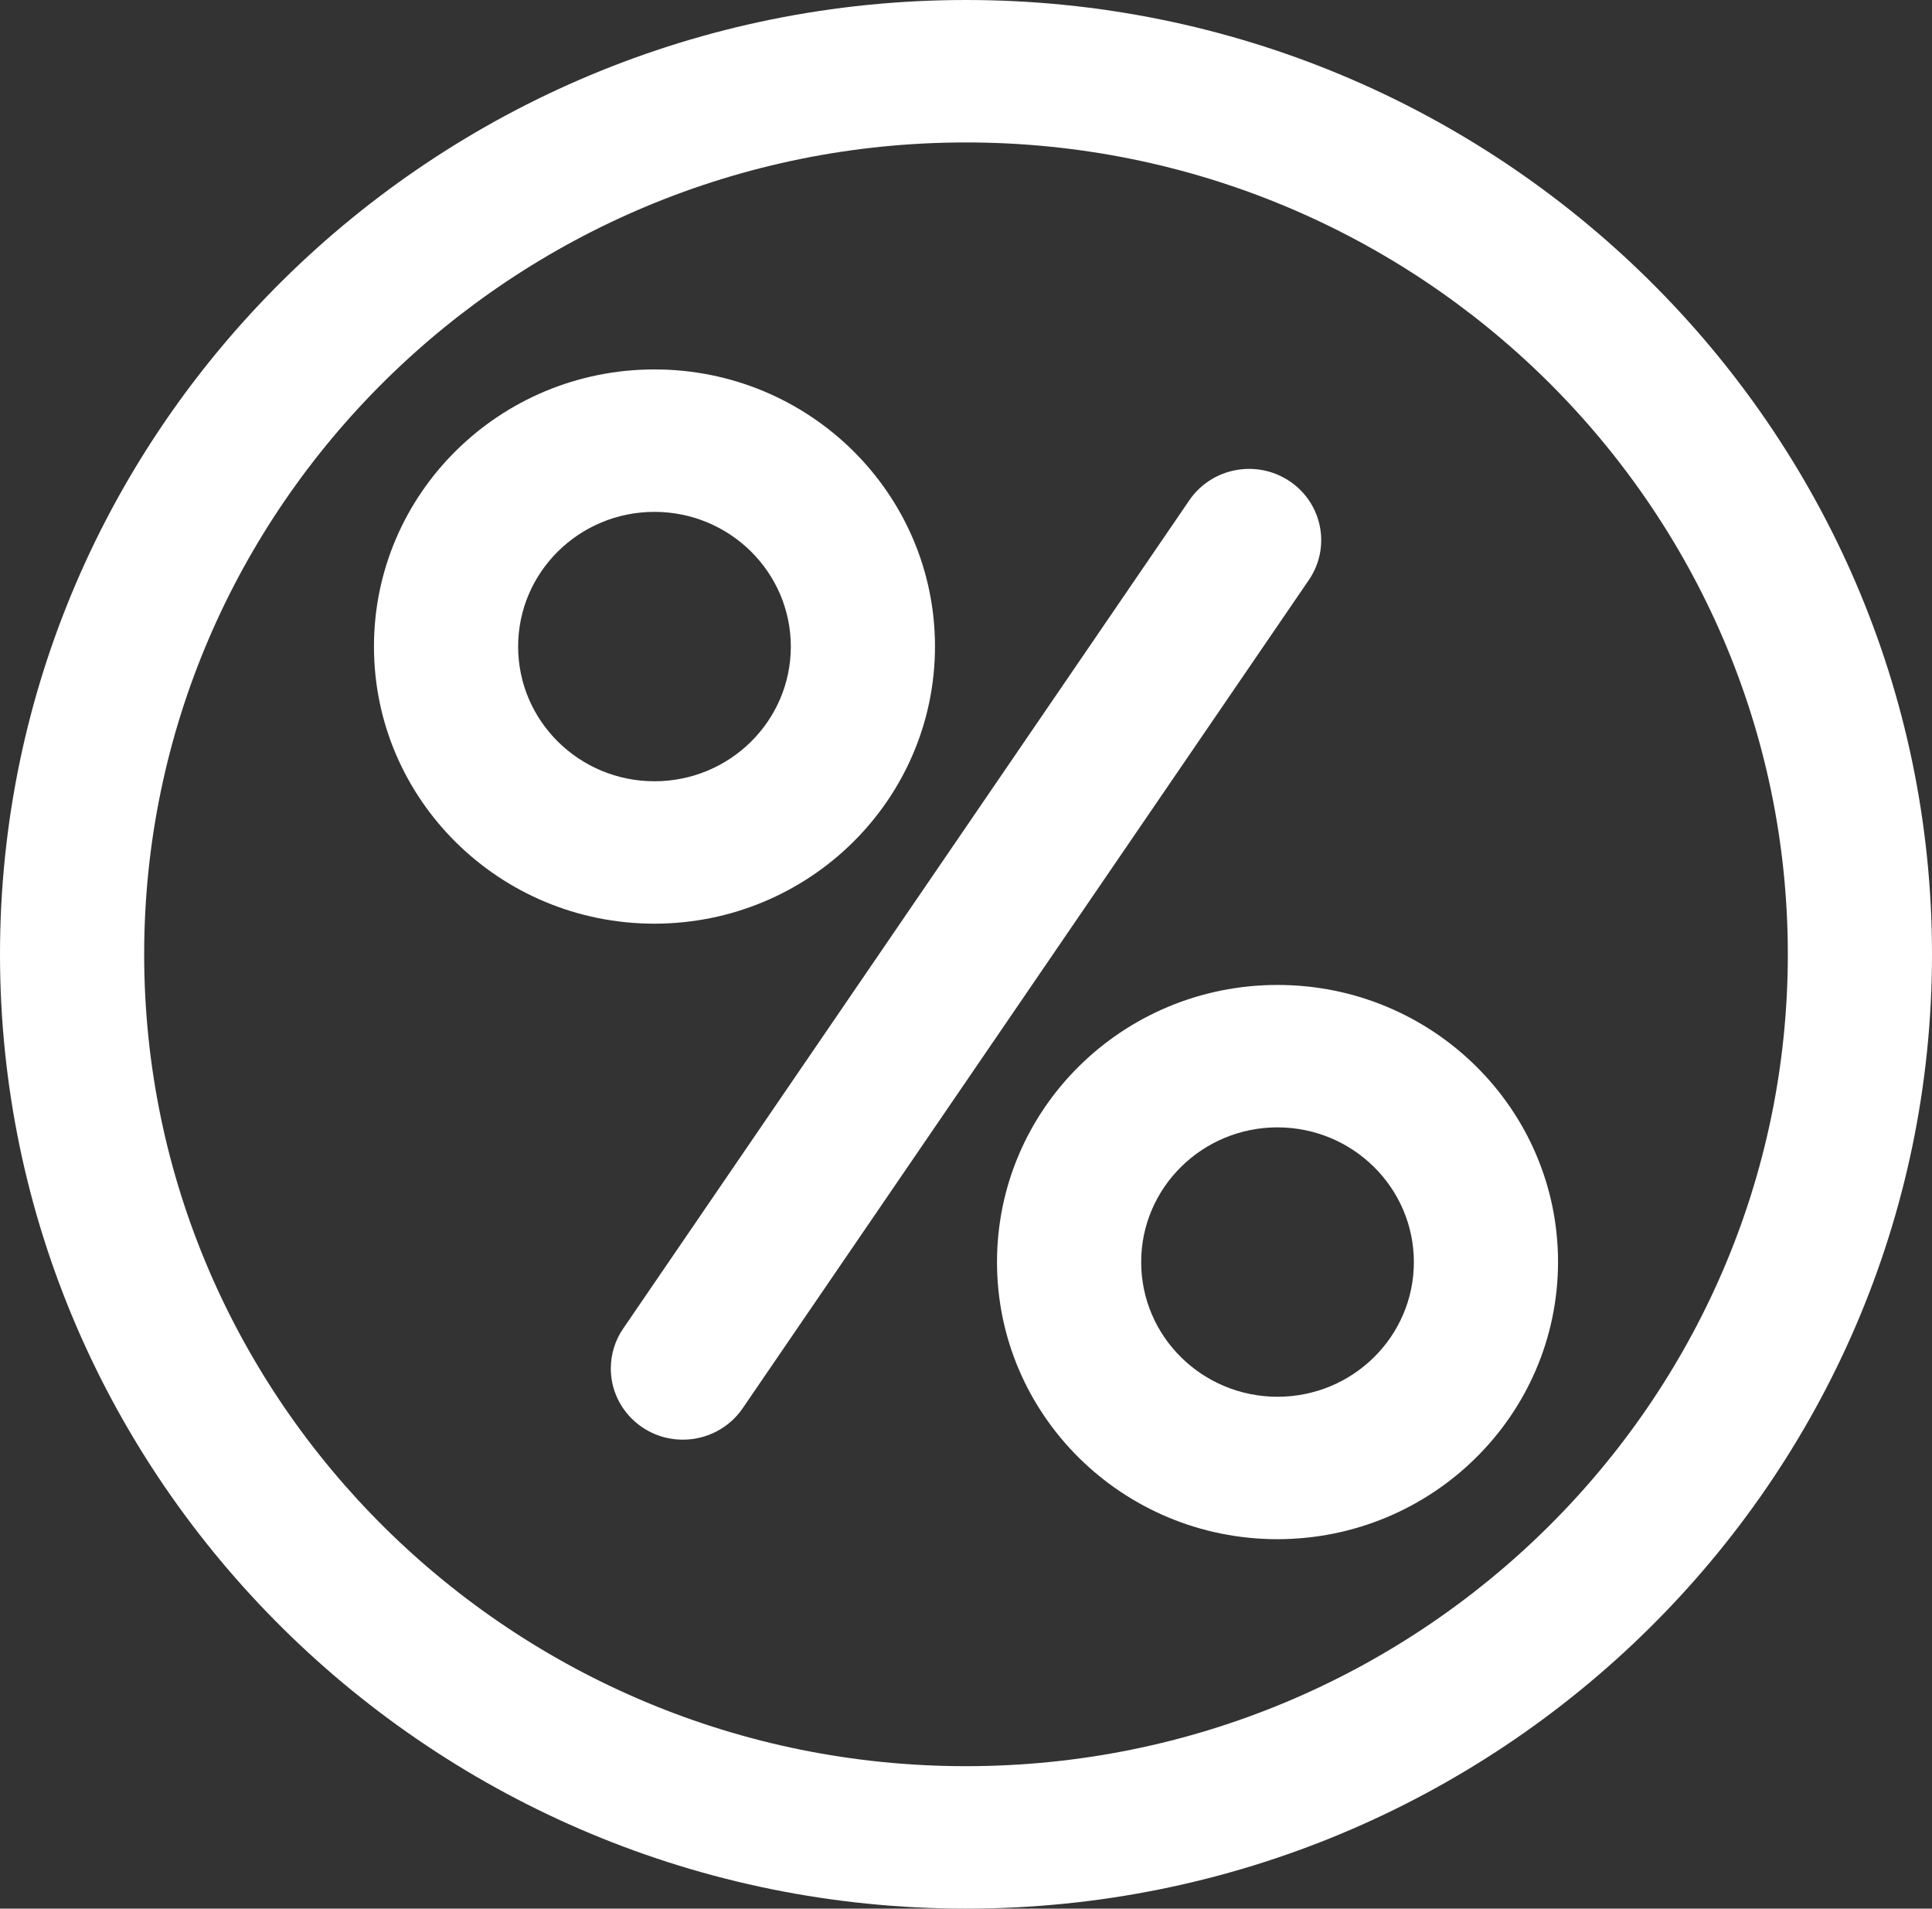
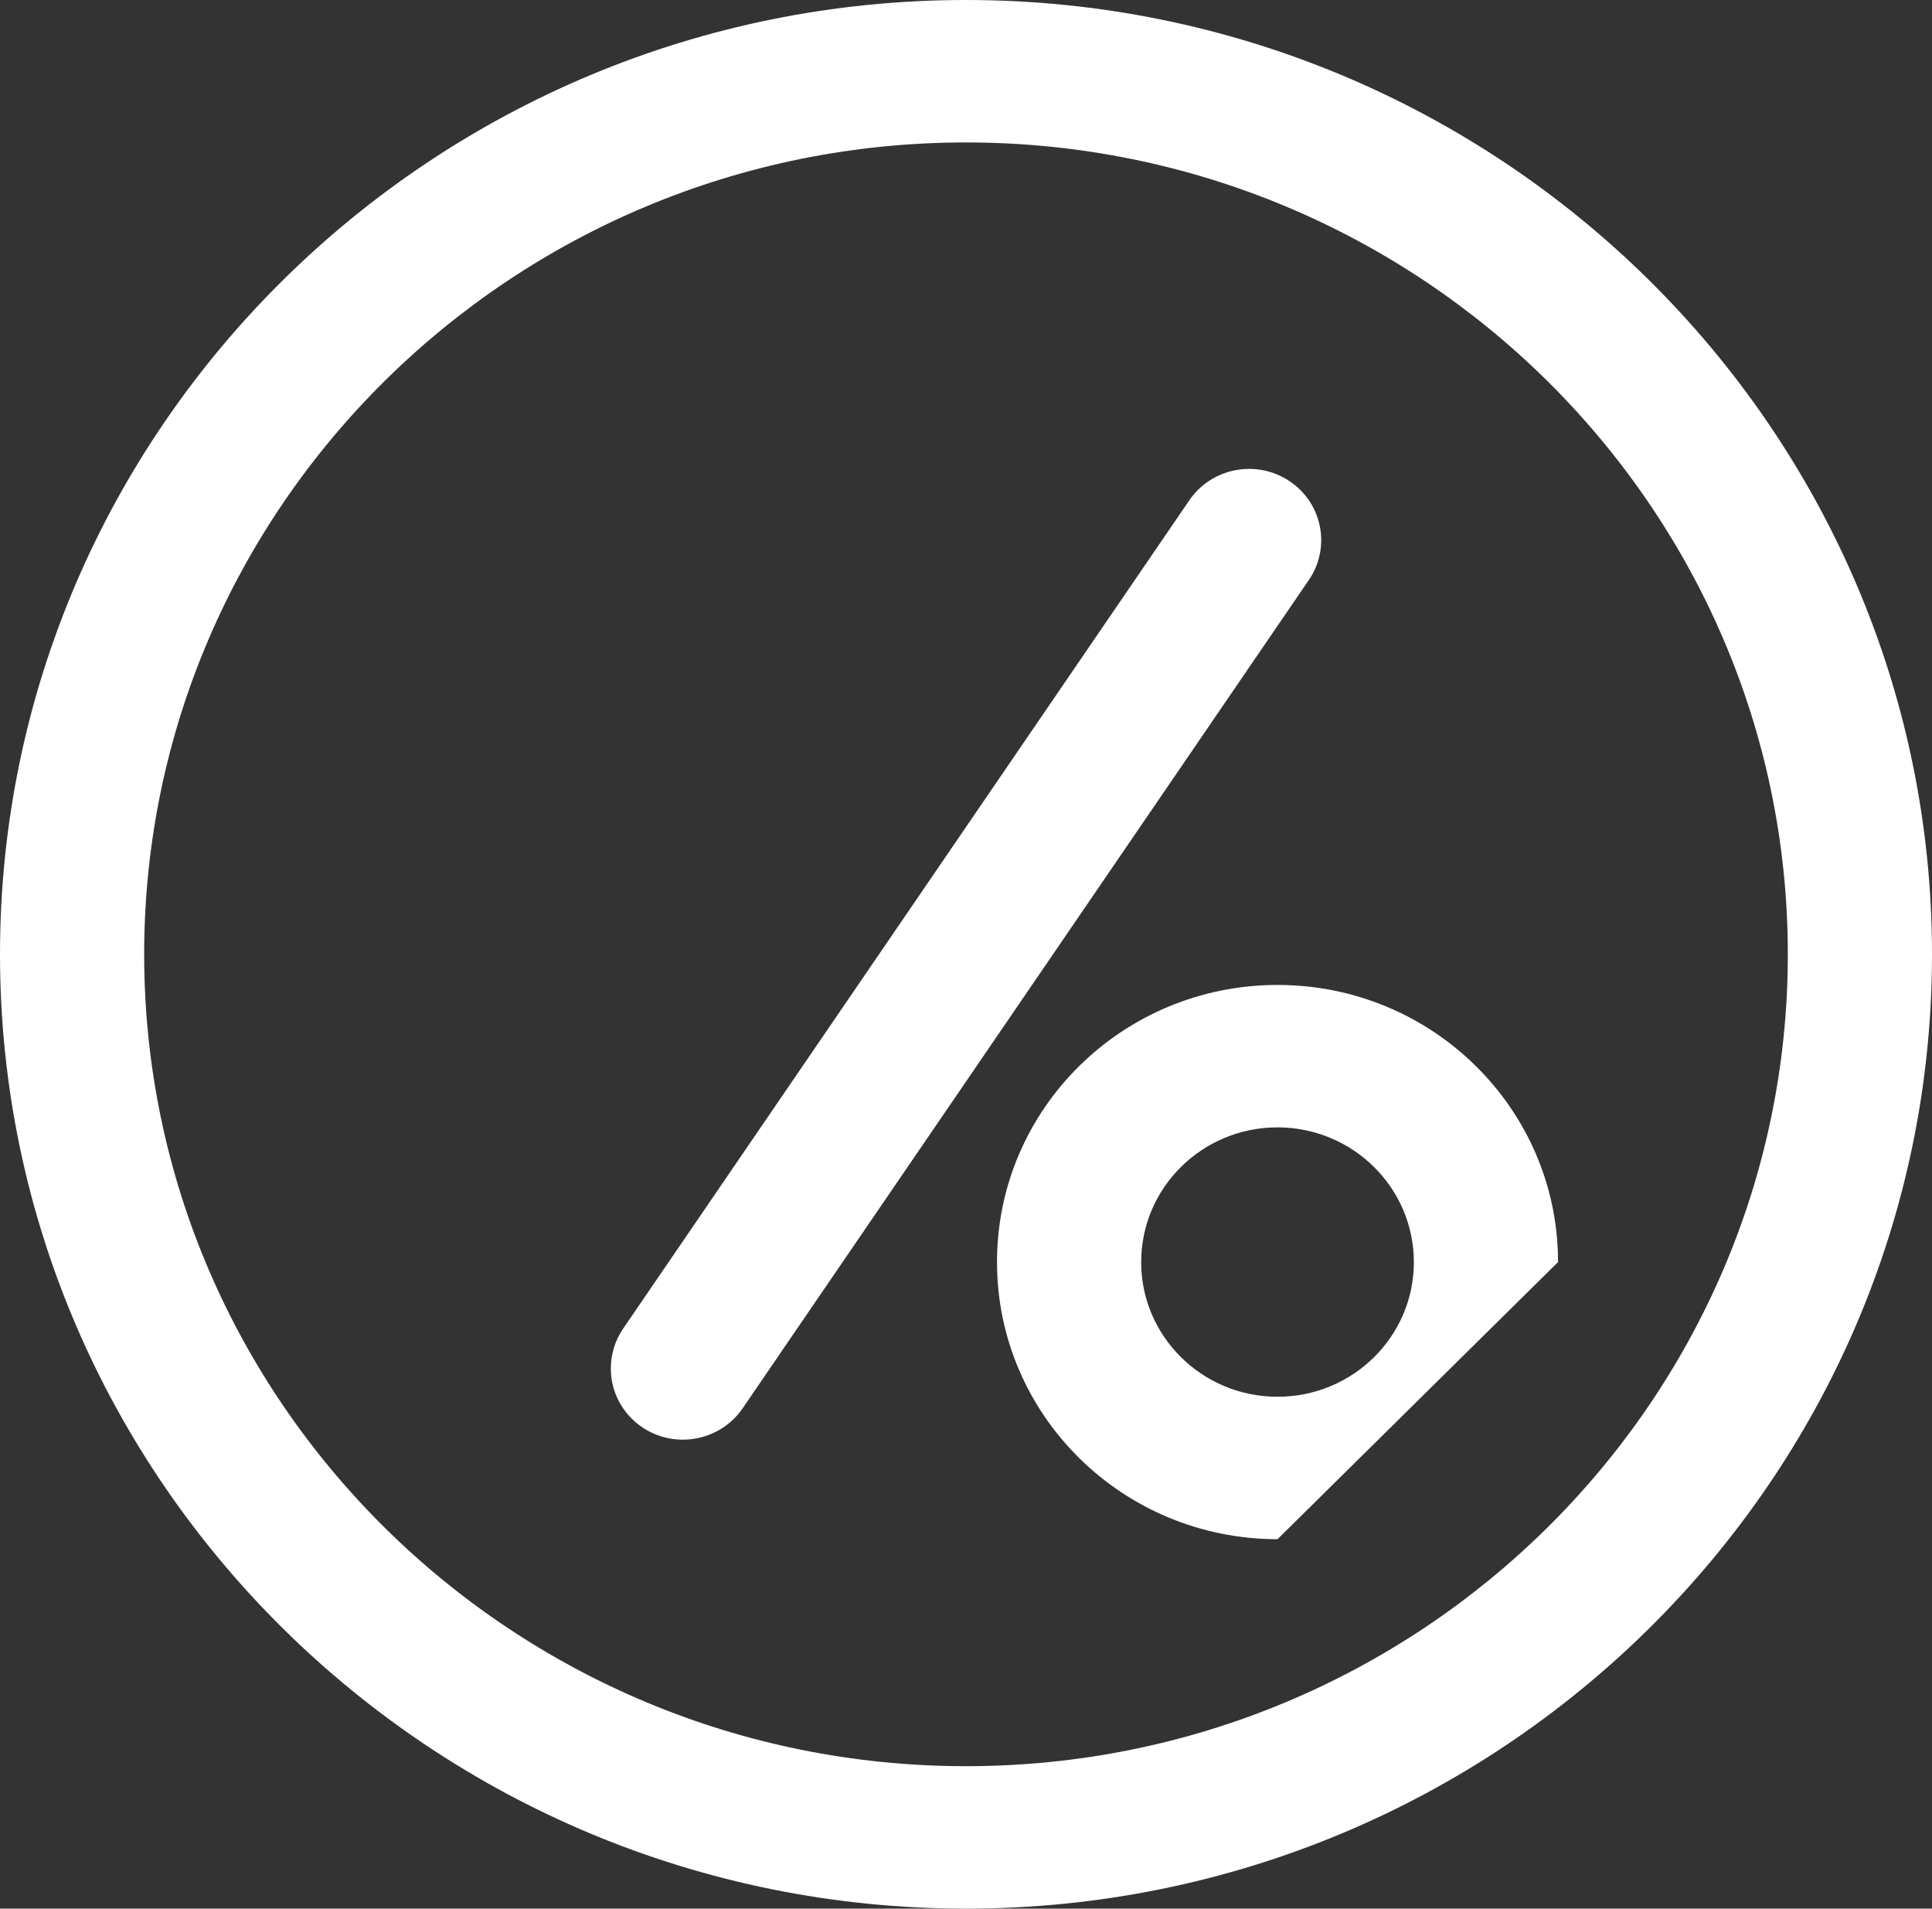
<svg xmlns="http://www.w3.org/2000/svg" id="Untitled-P%E1gina%201" viewBox="0 0 82 81" style="background-color:#ffffff00" version="1.1" xml:space="preserve" x="0px" y="0px" width="82px" height="81px">
  <rect x="0" y="0" width="82" height="81" fill="#333333" stroke="none" />
  <g id="Capa%201">
    <g id="%201">
-       <path d="M 27.778 39.2 C 21.202 39.2 15.872 33.935 15.872 27.439 C 15.872 20.944 21.202 15.678 27.778 15.678 C 34.354 15.678 39.684 20.944 39.684 27.439 L 39.684 27.439 C 39.677 33.932 34.351 39.194 27.778 39.2 ZM 27.778 21.723 C 24.582 21.723 21.991 24.282 21.991 27.439 C 21.991 30.596 24.582 33.156 27.778 33.156 C 30.974 33.156 33.565 30.596 33.565 27.439 L 33.565 27.439 C 33.562 24.284 30.973 21.726 27.778 21.723 Z" fill="#ffffff" />
-       <path d="M 54.222 65.322 C 47.646 65.322 42.316 60.056 42.316 53.561 C 42.316 47.065 47.646 41.8 54.222 41.8 C 60.798 41.8 66.128 47.065 66.128 53.561 L 66.128 53.561 C 66.119 60.053 60.794 65.313 54.222 65.322 ZM 54.222 47.844 C 51.026 47.844 48.435 50.404 48.435 53.561 C 48.435 56.718 51.026 59.277 54.222 59.277 C 57.418 59.277 60.009 56.718 60.009 53.561 L 60.009 53.561 C 60.006 50.405 57.417 47.848 54.222 47.844 Z" fill="#ffffff" />
+       <path d="M 54.222 65.322 C 47.646 65.322 42.316 60.056 42.316 53.561 C 42.316 47.065 47.646 41.8 54.222 41.8 C 60.798 41.8 66.128 47.065 66.128 53.561 L 66.128 53.561 ZM 54.222 47.844 C 51.026 47.844 48.435 50.404 48.435 53.561 C 48.435 56.718 51.026 59.277 54.222 59.277 C 57.418 59.277 60.009 56.718 60.009 53.561 L 60.009 53.561 C 60.006 50.405 57.417 47.848 54.222 47.844 Z" fill="#ffffff" />
      <path d="M 28.981 61.098 C 27.292 61.097 25.923 59.742 25.925 58.073 C 25.925 57.472 26.107 56.884 26.448 56.386 L 50.479 21.231 C 51.425 19.848 53.327 19.483 54.728 20.417 C 56.129 21.351 56.498 23.23 55.552 24.614 L 31.519 59.769 C 30.95 60.601 29.998 61.099 28.981 61.098 Z" fill="#ffffff" />
      <path d="M 41 81 C 18.393 81 0 62.831 0 40.5 C 0 18.169 18.393 0 41 0 C 63.607 0 82 18.169 82 40.5 C 82 62.831 63.607 81 41 81 ZM 41 6.045 C 21.767 6.045 6.119 21.501 6.119 40.5 C 6.119 59.499 21.767 74.955 41 74.955 C 60.233 74.955 75.881 59.499 75.881 40.5 C 75.881 21.501 60.233 6.045 41 6.045 Z" fill="#ffffff" />
    </g>
  </g>
</svg>